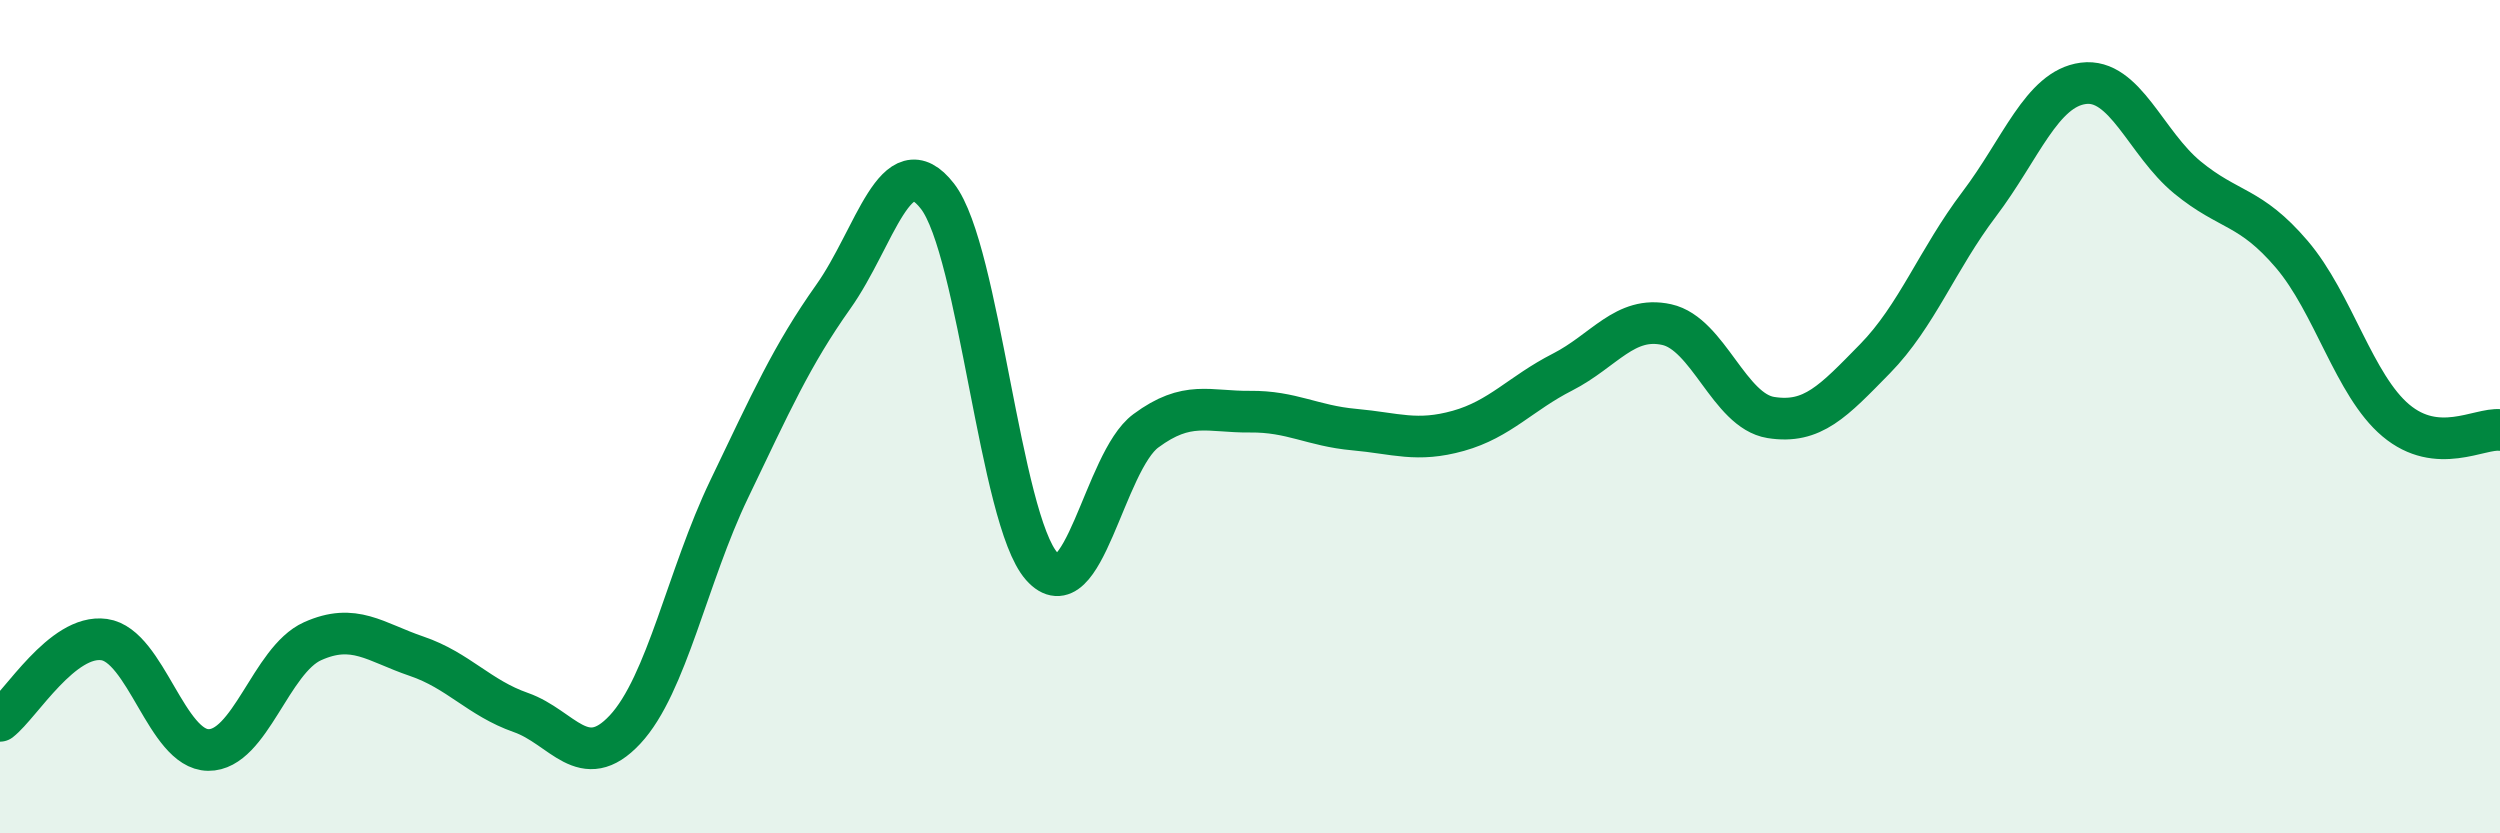
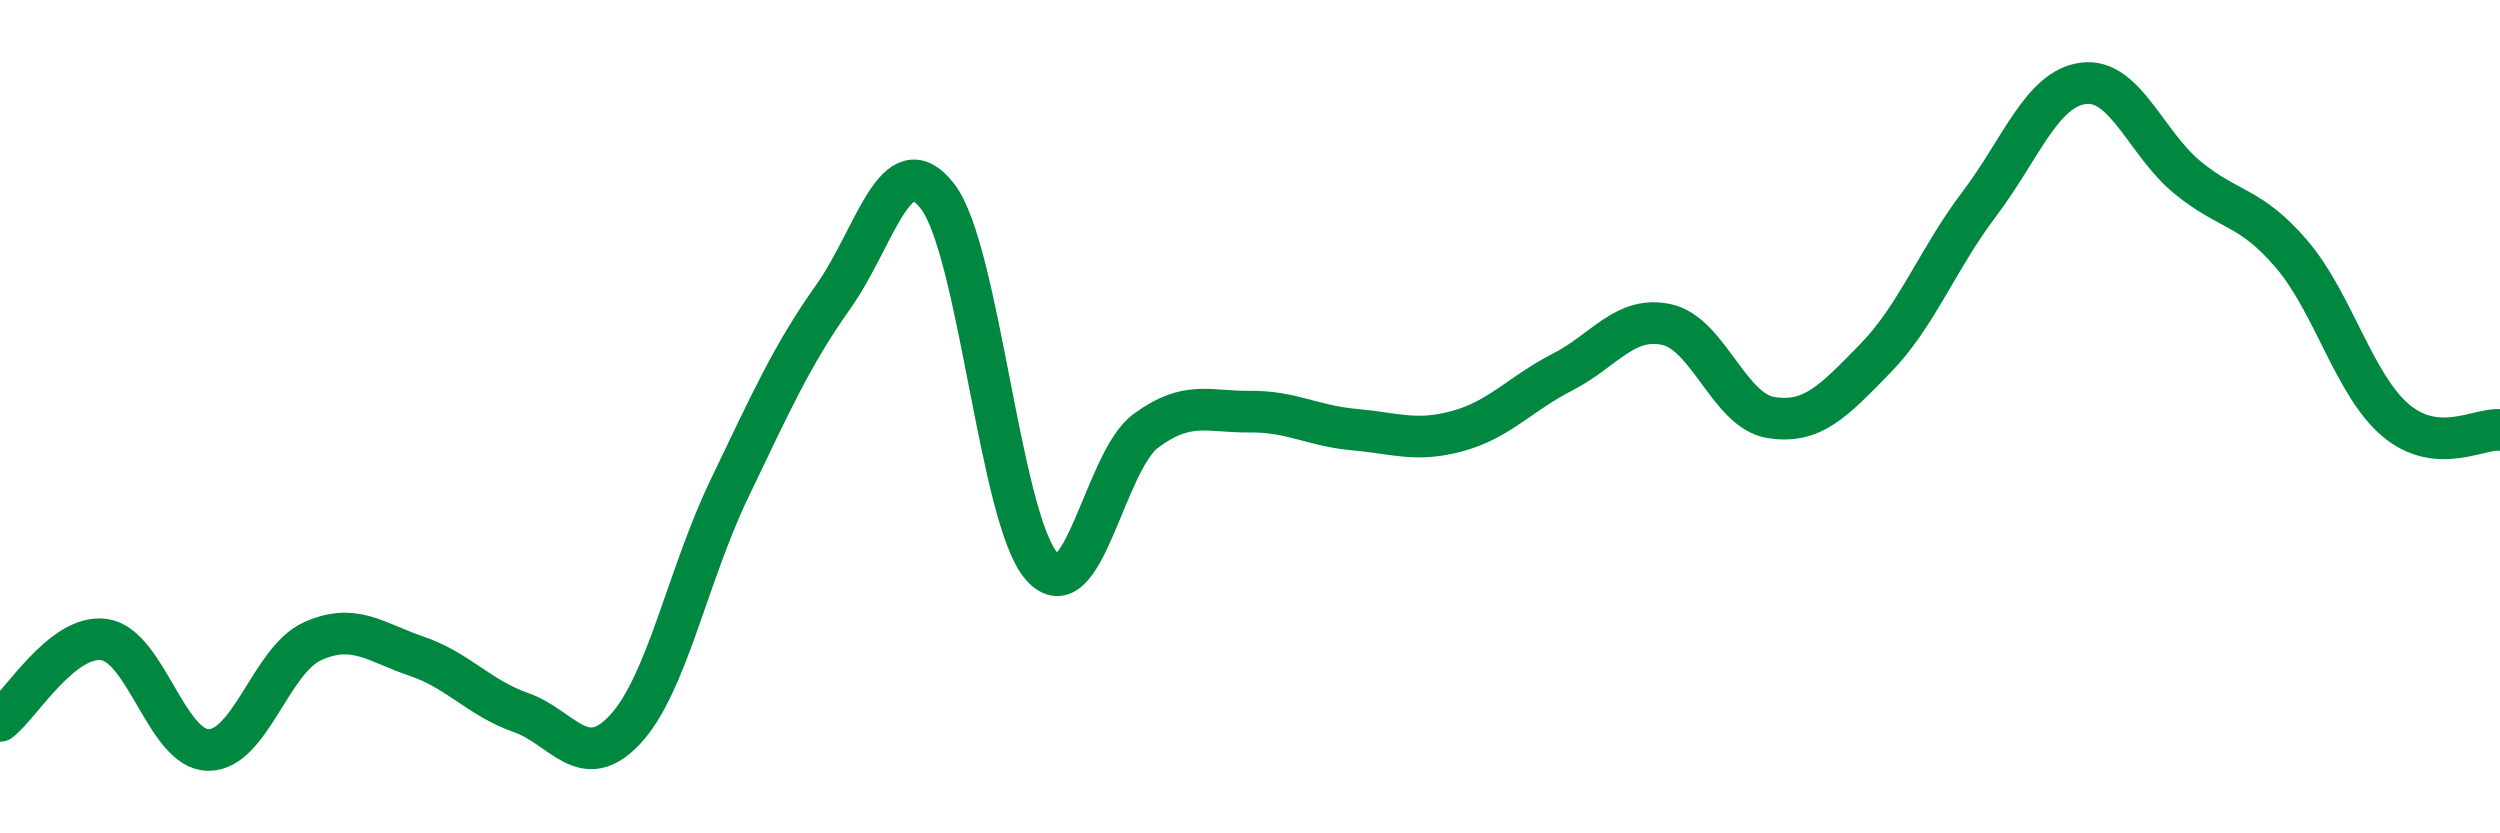
<svg xmlns="http://www.w3.org/2000/svg" width="60" height="20" viewBox="0 0 60 20">
-   <path d="M 0,17.3 C 0.5,16.91 1.5,15.21 2.5,15.35 C 3.5,15.49 4,17.99 5,18 C 6,18.01 6.5,15.84 7.5,15.39 C 8.5,14.94 9,15.41 10,15.75 C 11,16.09 11.5,16.75 12.5,17.1 C 13.5,17.45 14,18.58 15,17.51 C 16,16.44 16.5,13.82 17.5,11.74 C 18.5,9.66 19,8.53 20,7.12 C 21,5.71 21.5,3.42 22.5,4.71 C 23.5,6 24,12.46 25,13.59 C 26,14.72 26.5,11.08 27.5,10.34 C 28.5,9.6 29,9.89 30,9.88 C 31,9.87 31.5,10.22 32.5,10.31 C 33.5,10.4 34,10.62 35,10.34 C 36,10.06 36.5,9.44 37.5,8.93 C 38.5,8.42 39,7.57 40,7.79 C 41,8.01 41.5,9.86 42.5,10.02 C 43.5,10.18 44,9.63 45,8.61 C 46,7.59 46.5,6.22 47.5,4.9 C 48.5,3.58 49,2.13 50,2 C 51,1.87 51.5,3.44 52.5,4.26 C 53.5,5.08 54,4.93 55,6.1 C 56,7.27 56.5,9.25 57.5,10.09 C 58.5,10.93 59.5,10.27 60,10.32L60 20L0 20Z" fill="#008740" opacity="0.1" stroke-linecap="round" stroke-linejoin="round" />
  <path d="M 0,17.3 C 0.5,16.91 1.5,15.21 2.5,15.35 C 3.5,15.49 4,17.99 5,18 C 6,18.01 6.5,15.84 7.5,15.39 C 8.5,14.94 9,15.41 10,15.75 C 11,16.09 11.5,16.75 12.5,17.1 C 13.5,17.45 14,18.58 15,17.51 C 16,16.44 16.5,13.82 17.5,11.74 C 18.5,9.66 19,8.53 20,7.12 C 21,5.71 21.5,3.42 22.5,4.71 C 23.5,6 24,12.46 25,13.59 C 26,14.72 26.5,11.08 27.5,10.34 C 28.5,9.6 29,9.89 30,9.88 C 31,9.87 31.5,10.22 32.5,10.31 C 33.5,10.4 34,10.62 35,10.34 C 36,10.06 36.5,9.44 37.5,8.93 C 38.5,8.42 39,7.57 40,7.79 C 41,8.01 41.5,9.86 42.5,10.02 C 43.5,10.18 44,9.63 45,8.61 C 46,7.59 46.5,6.22 47.5,4.9 C 48.5,3.58 49,2.13 50,2 C 51,1.87 51.5,3.44 52.5,4.26 C 53.5,5.08 54,4.93 55,6.1 C 56,7.27 56.5,9.25 57.5,10.09 C 58.5,10.93 59.5,10.27 60,10.32" stroke="#008740" stroke-width="1" fill="none" stroke-linecap="round" stroke-linejoin="round" />
</svg>